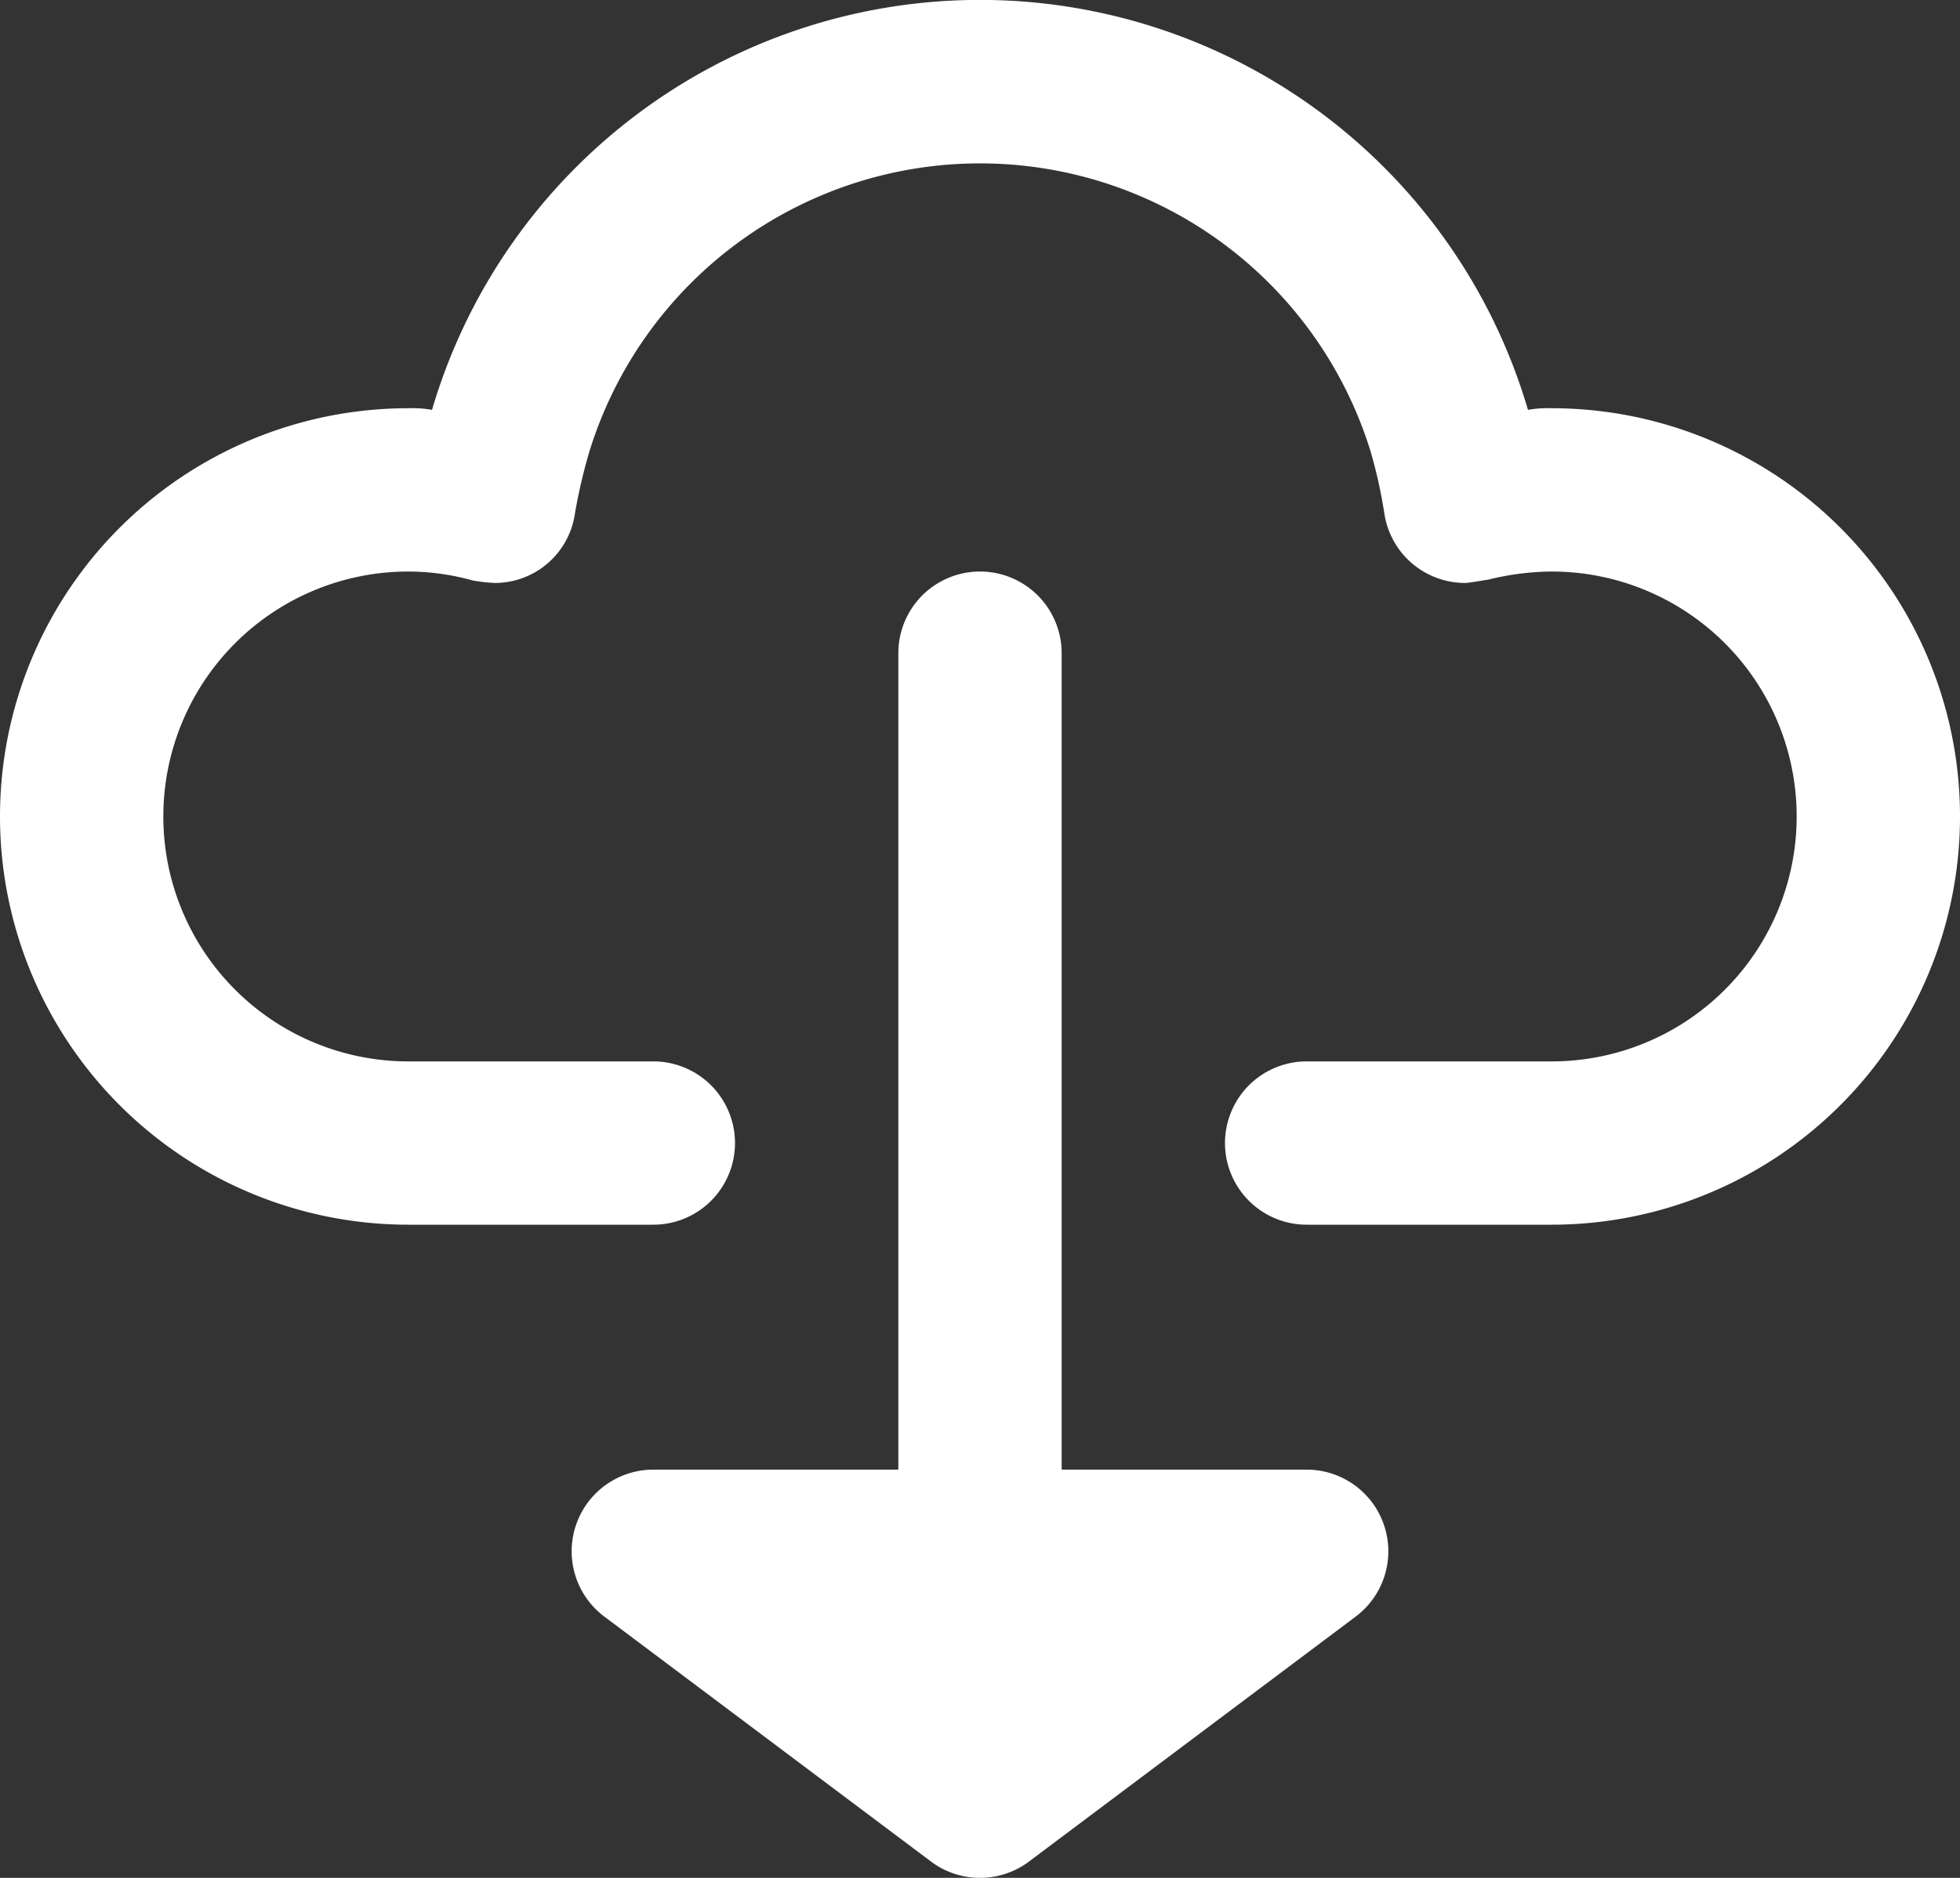
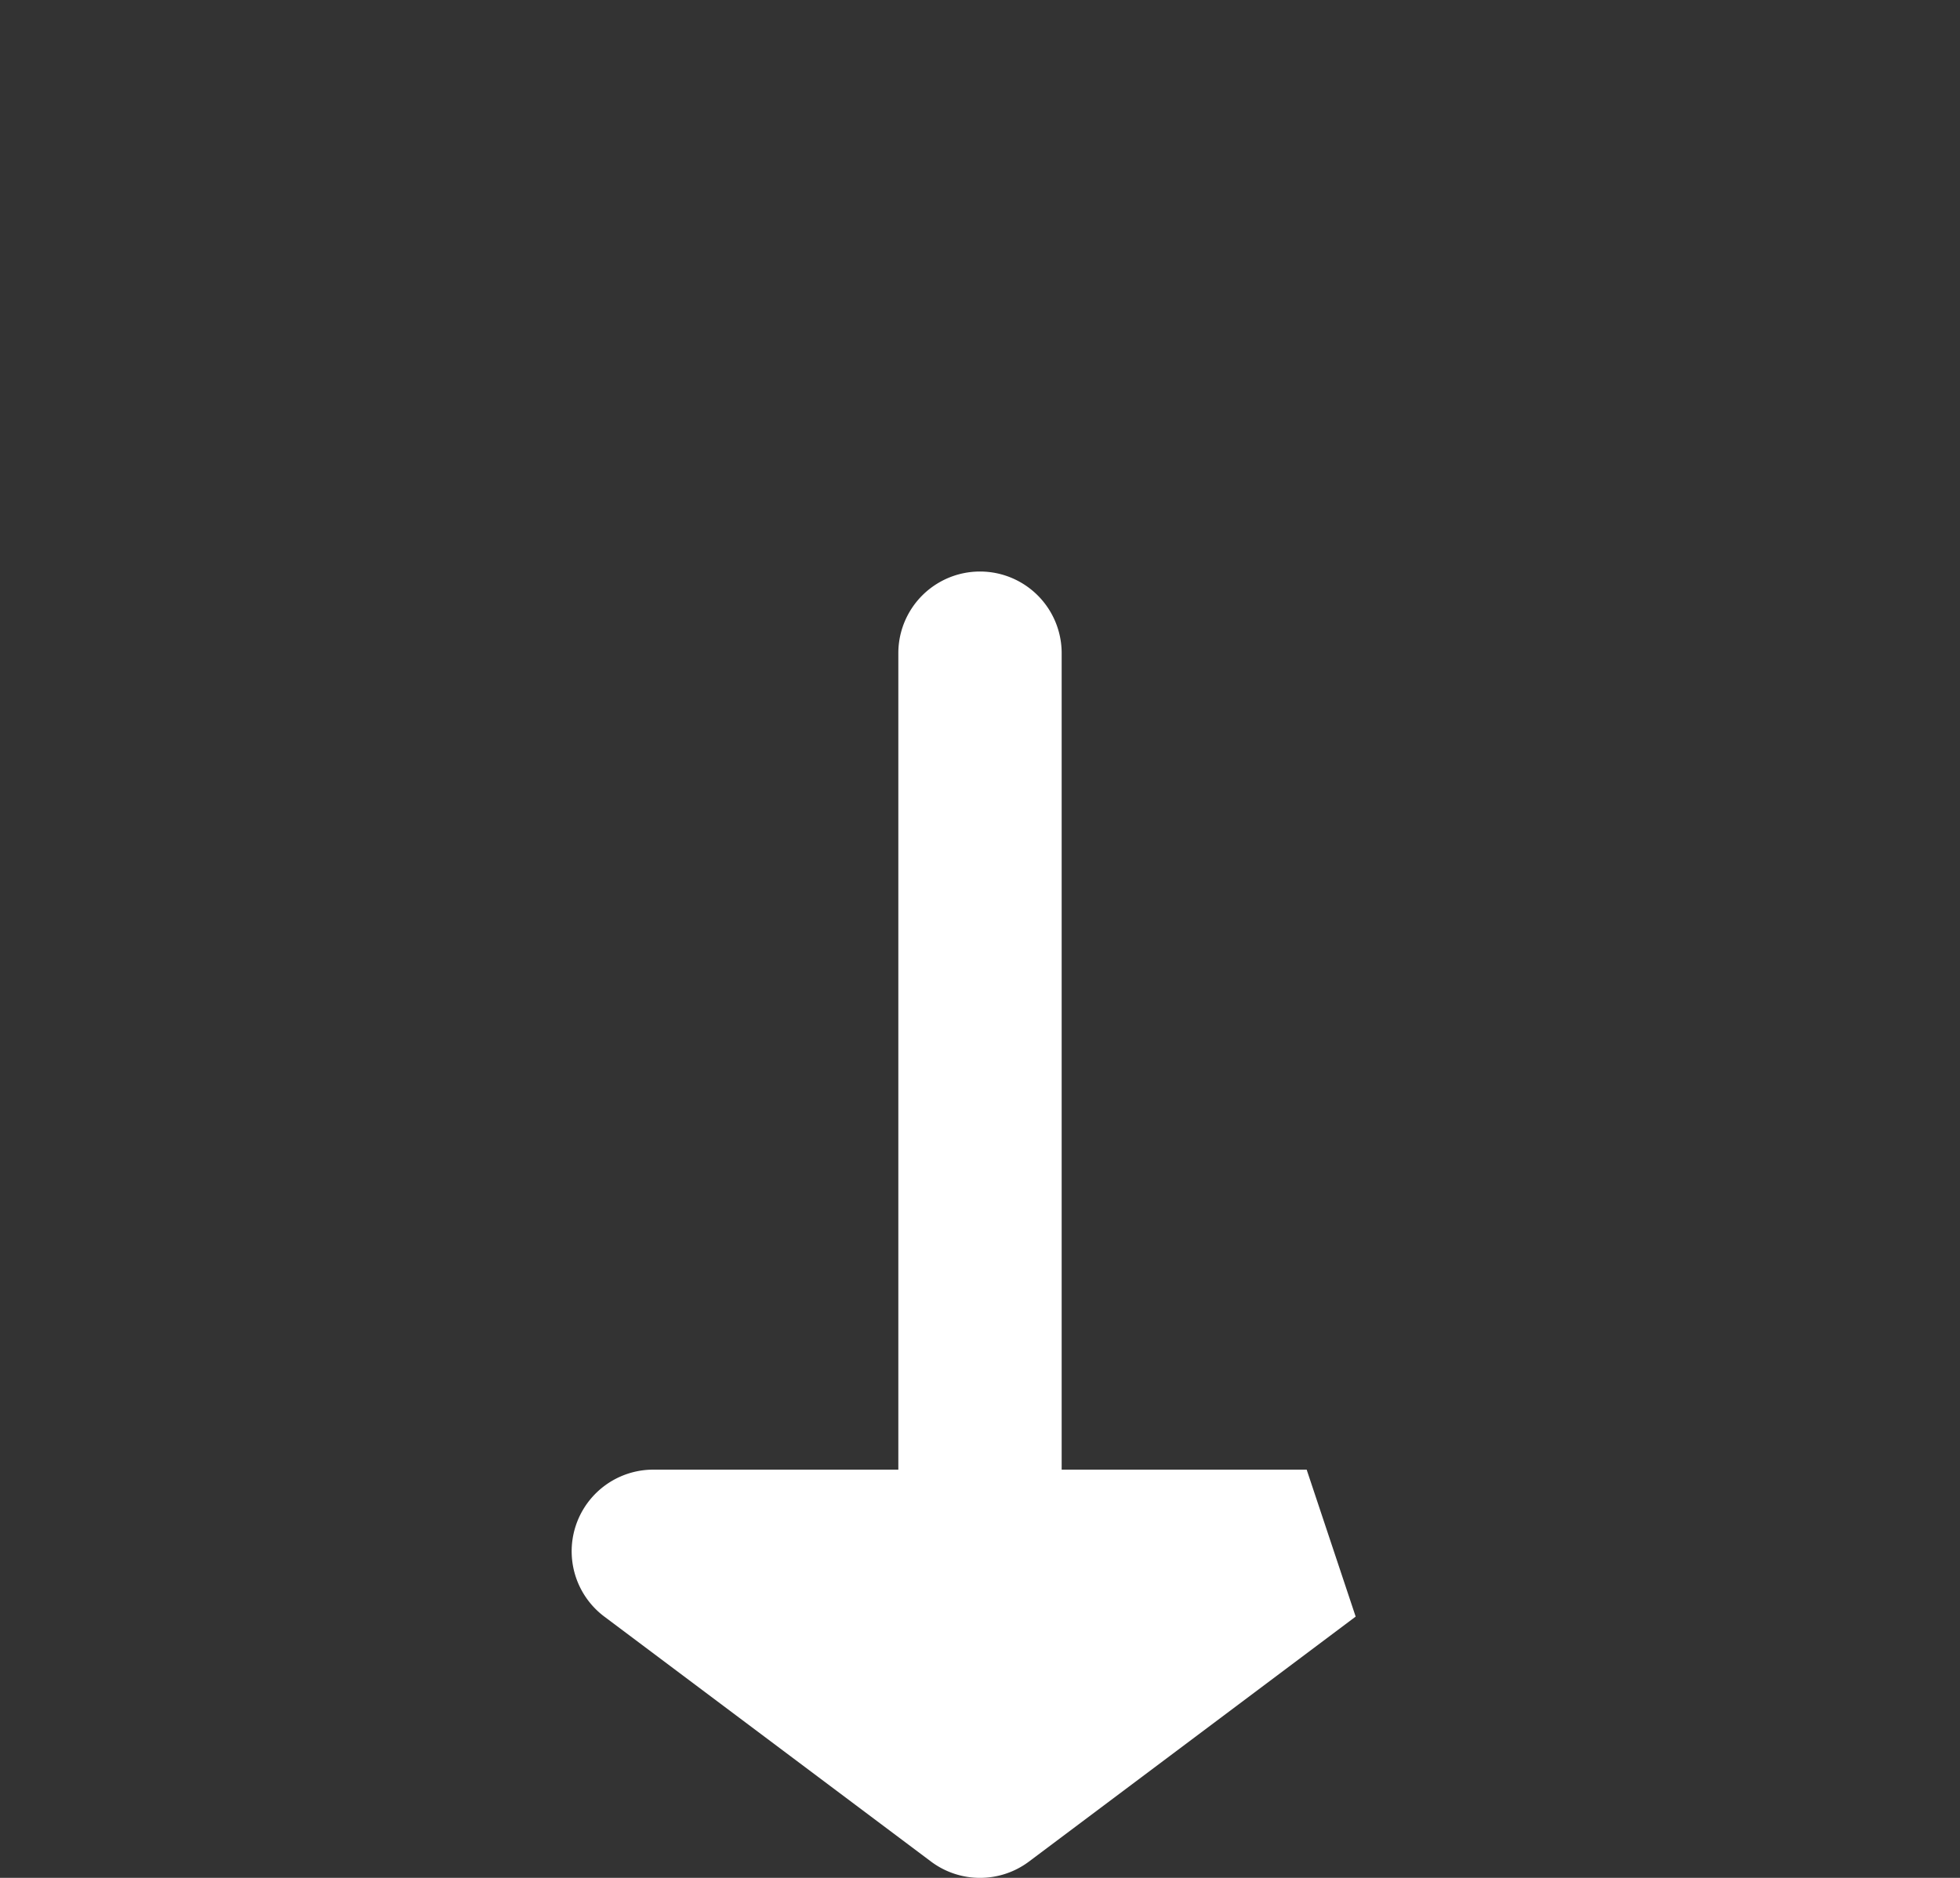
<svg xmlns="http://www.w3.org/2000/svg" id="download-svgrepo-com" width="24" height="23" viewBox="0 0 24 23">
  <rect x="0" y="0" width="24" height="23" fill="#333333" stroke="none" />
-   <path id="Path_3437" data-name="Path 3437" d="M24,11a5,5,0,0,1-5,5H16a1,1,0,0,1,0-2h3a3,3,0,0,0,0-6,3.333,3.333,0,0,0-.78.1c-.01,0-.23.04-.28.04a1,1,0,0,1-.99-.86,6.015,6.015,0,0,0-.17-.76,5.006,5.006,0,0,0-9.56,0,6.625,6.625,0,0,0-.18.77.991.991,0,0,1-.98.85,2.022,2.022,0,0,1-.27-.03A2.955,2.955,0,0,0,5,8a3,3,0,0,0,0,6H8a1,1,0,0,1,0,2H5A5,5,0,0,1,5,6a1.368,1.368,0,0,1,.29.02,6.994,6.994,0,0,1,13.42,0A1.368,1.368,0,0,1,19,6,5,5,0,0,1,24,11Z" transform="translate(0 -1)" fill="#fff" />
-   <path id="Path_3438" data-name="Path 3438" d="M16.6,20.8l-4,3a1,1,0,0,1-1.2,0l-4-3A1,1,0,0,1,8,19h3V9a1,1,0,0,1,2,0V19h3a1,1,0,0,1,.6,1.8Z" transform="translate(0 -1)" fill="#fff" />
+   <path id="Path_3438" data-name="Path 3438" d="M16.6,20.8l-4,3a1,1,0,0,1-1.2,0l-4-3A1,1,0,0,1,8,19h3V9a1,1,0,0,1,2,0V19h3Z" transform="translate(0 -1)" fill="#fff" />
</svg>